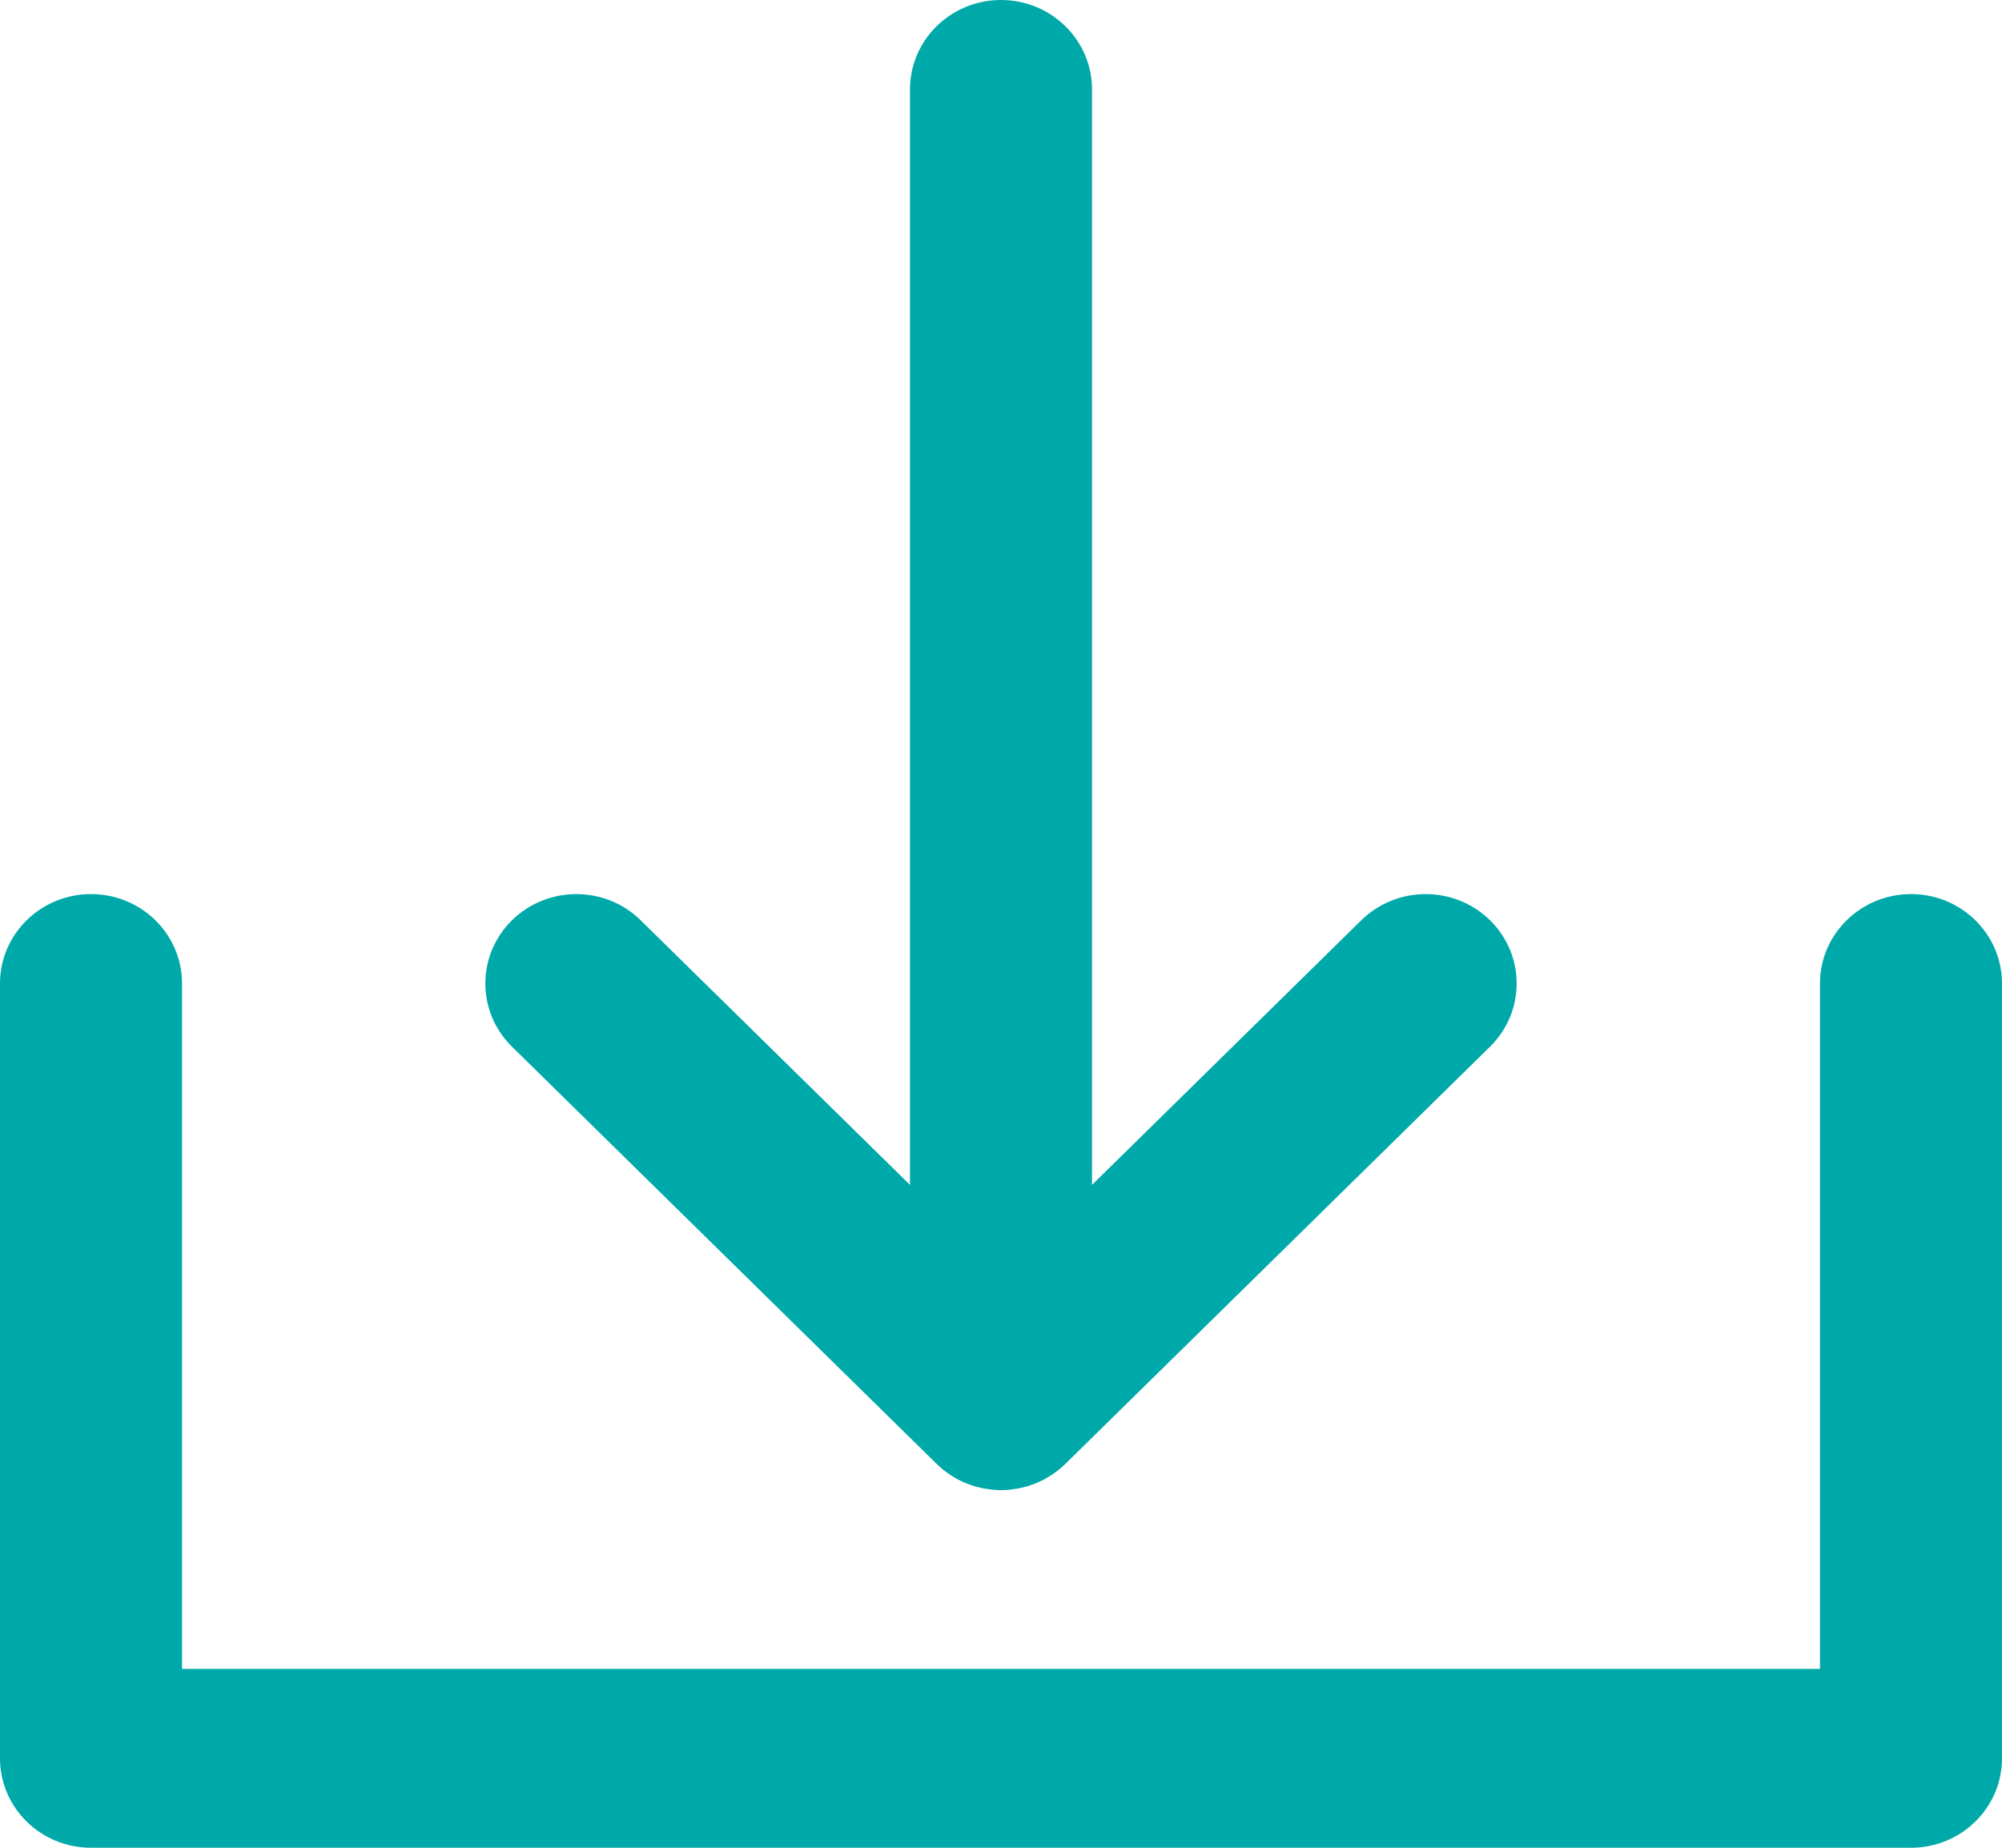
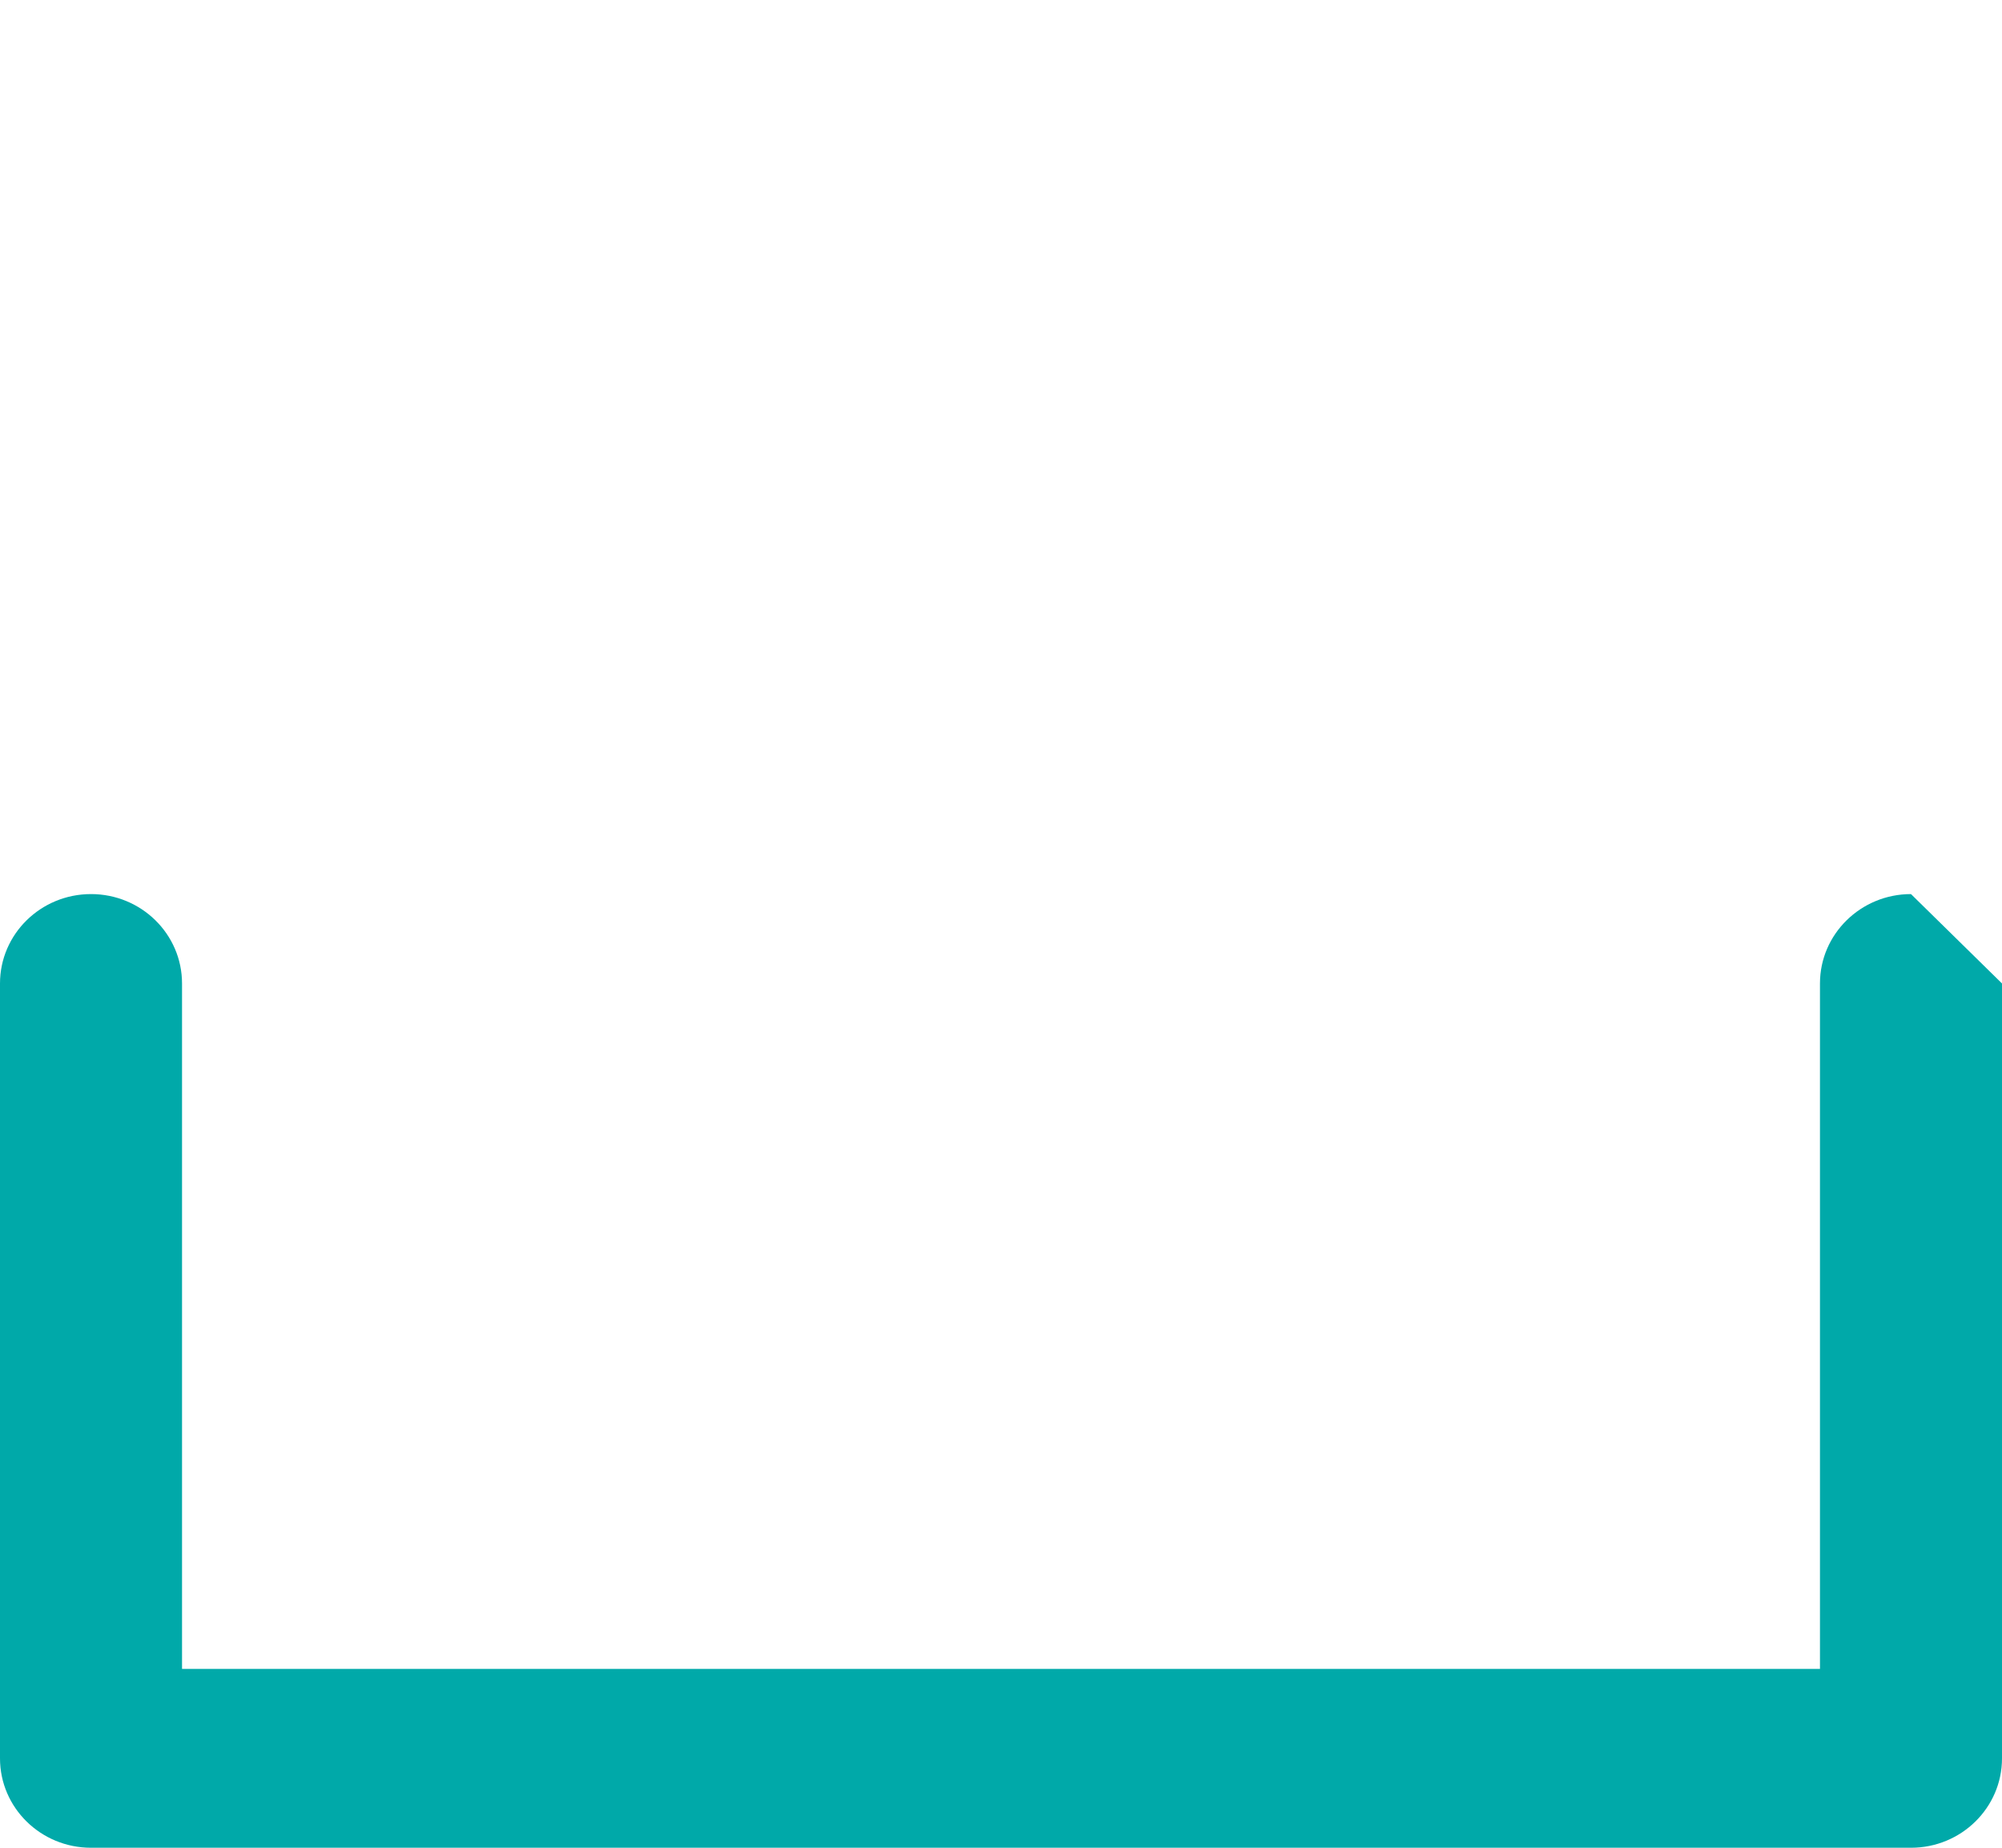
<svg xmlns="http://www.w3.org/2000/svg" width="26" height="24" viewBox="0 0 26 24" fill="none">
-   <path d="M12.164 19.014C12.192 19.041 12.221 19.067 12.251 19.092C12.264 19.102 12.278 19.112 12.292 19.122C12.309 19.134 12.326 19.147 12.344 19.159C12.361 19.17 12.378 19.18 12.395 19.19C12.411 19.199 12.426 19.209 12.443 19.218C12.46 19.227 12.479 19.235 12.496 19.243C12.513 19.251 12.53 19.259 12.547 19.266C12.565 19.273 12.583 19.279 12.601 19.285C12.619 19.292 12.638 19.299 12.657 19.305C12.674 19.31 12.693 19.314 12.71 19.318C12.73 19.323 12.749 19.328 12.769 19.332C12.79 19.336 12.81 19.339 12.831 19.341C12.849 19.344 12.866 19.347 12.883 19.349C12.922 19.353 12.961 19.355 13 19.355C13.039 19.355 13.078 19.353 13.116 19.349C13.134 19.347 13.151 19.344 13.169 19.341C13.19 19.339 13.21 19.336 13.231 19.332C13.251 19.328 13.27 19.323 13.29 19.318C13.308 19.314 13.325 19.31 13.343 19.305C13.362 19.299 13.381 19.292 13.4 19.285C13.417 19.279 13.435 19.273 13.452 19.266C13.47 19.259 13.487 19.251 13.504 19.243C13.522 19.234 13.54 19.227 13.557 19.218C13.573 19.209 13.589 19.199 13.605 19.189C13.622 19.18 13.639 19.17 13.656 19.159C13.674 19.148 13.69 19.135 13.707 19.122C13.721 19.112 13.735 19.102 13.749 19.091C13.778 19.068 13.805 19.044 13.832 19.018C13.833 19.017 13.834 19.016 13.835 19.015L19.351 13.595C19.812 13.142 19.812 12.407 19.351 11.953C18.889 11.5 18.141 11.5 17.679 11.953L14.182 15.39V1.161C14.182 0.52 13.652 0 13 0C12.347 0 11.818 0.52 11.818 1.161V15.39L8.32 11.953C7.859 11.5 7.111 11.5 6.649 11.953C6.188 12.407 6.188 13.142 6.649 13.595L12.164 19.014Z" fill="#00A9A9" />
-   <path d="M24.818 11.613C24.166 11.613 23.636 12.133 23.636 12.774V21.677H2.364V12.774C2.364 12.133 1.835 11.613 1.182 11.613C0.529 11.613 0 12.133 0 12.774V22.839C0 23.48 0.529 24 1.182 24H24.818C25.471 24 26 23.48 26 22.839V12.774C26 12.133 25.471 11.613 24.818 11.613Z" fill="#00A9A9" />
+   <path d="M24.818 11.613C24.166 11.613 23.636 12.133 23.636 12.774V21.677H2.364V12.774C2.364 12.133 1.835 11.613 1.182 11.613C0.529 11.613 0 12.133 0 12.774V22.839C0 23.48 0.529 24 1.182 24H24.818C25.471 24 26 23.48 26 22.839V12.774Z" fill="#00A9A9" />
</svg>